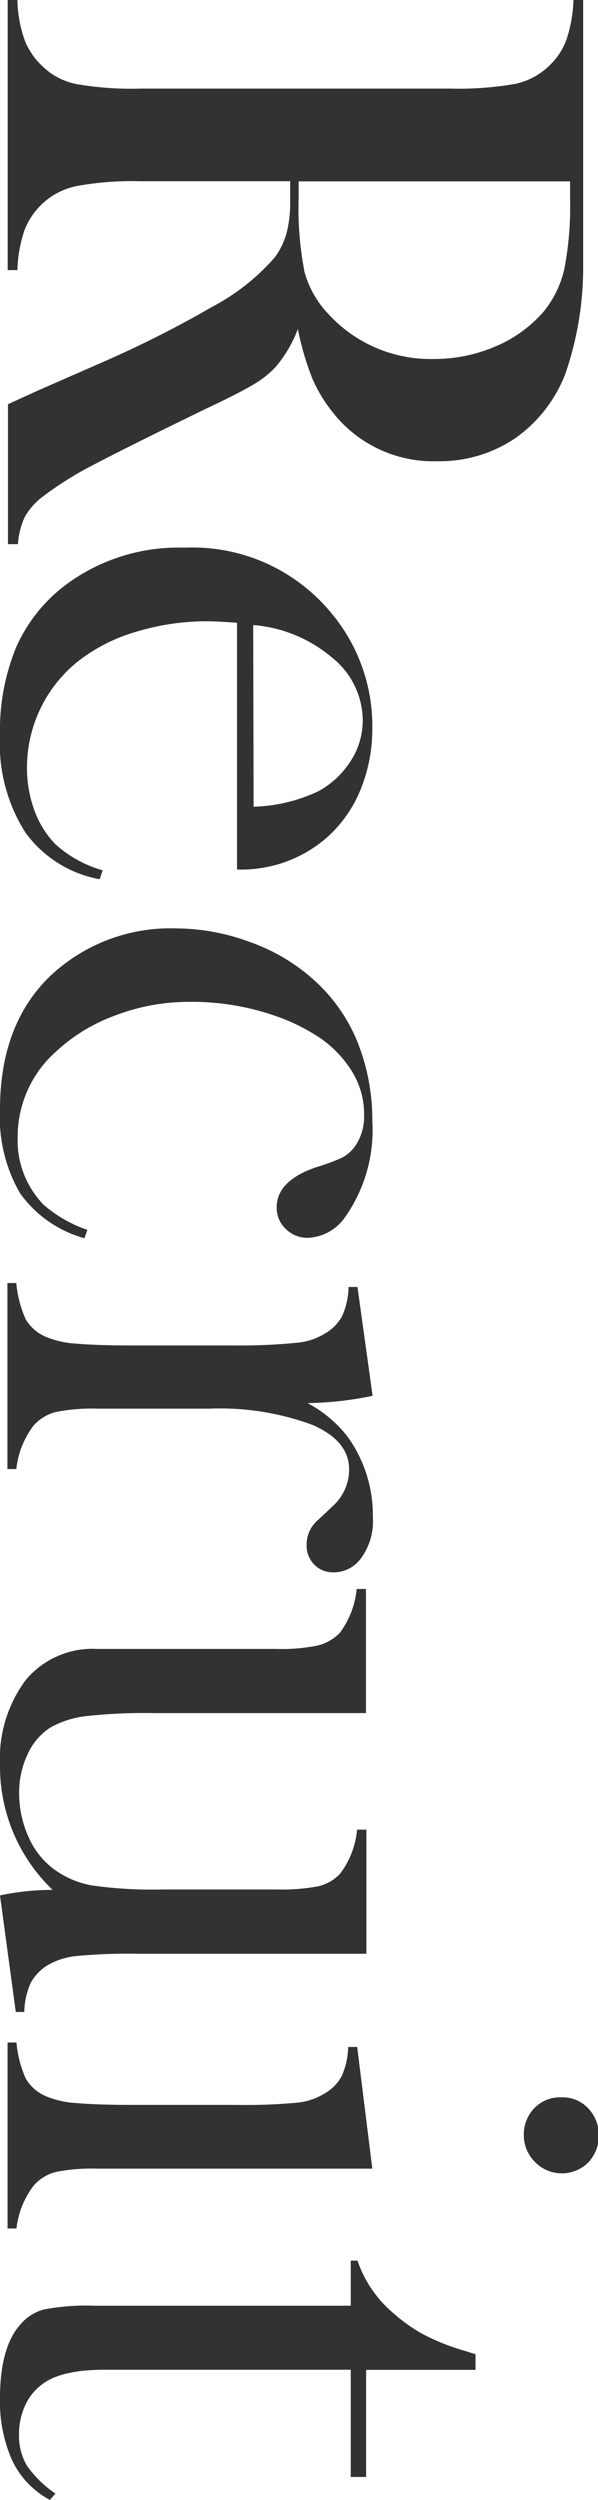
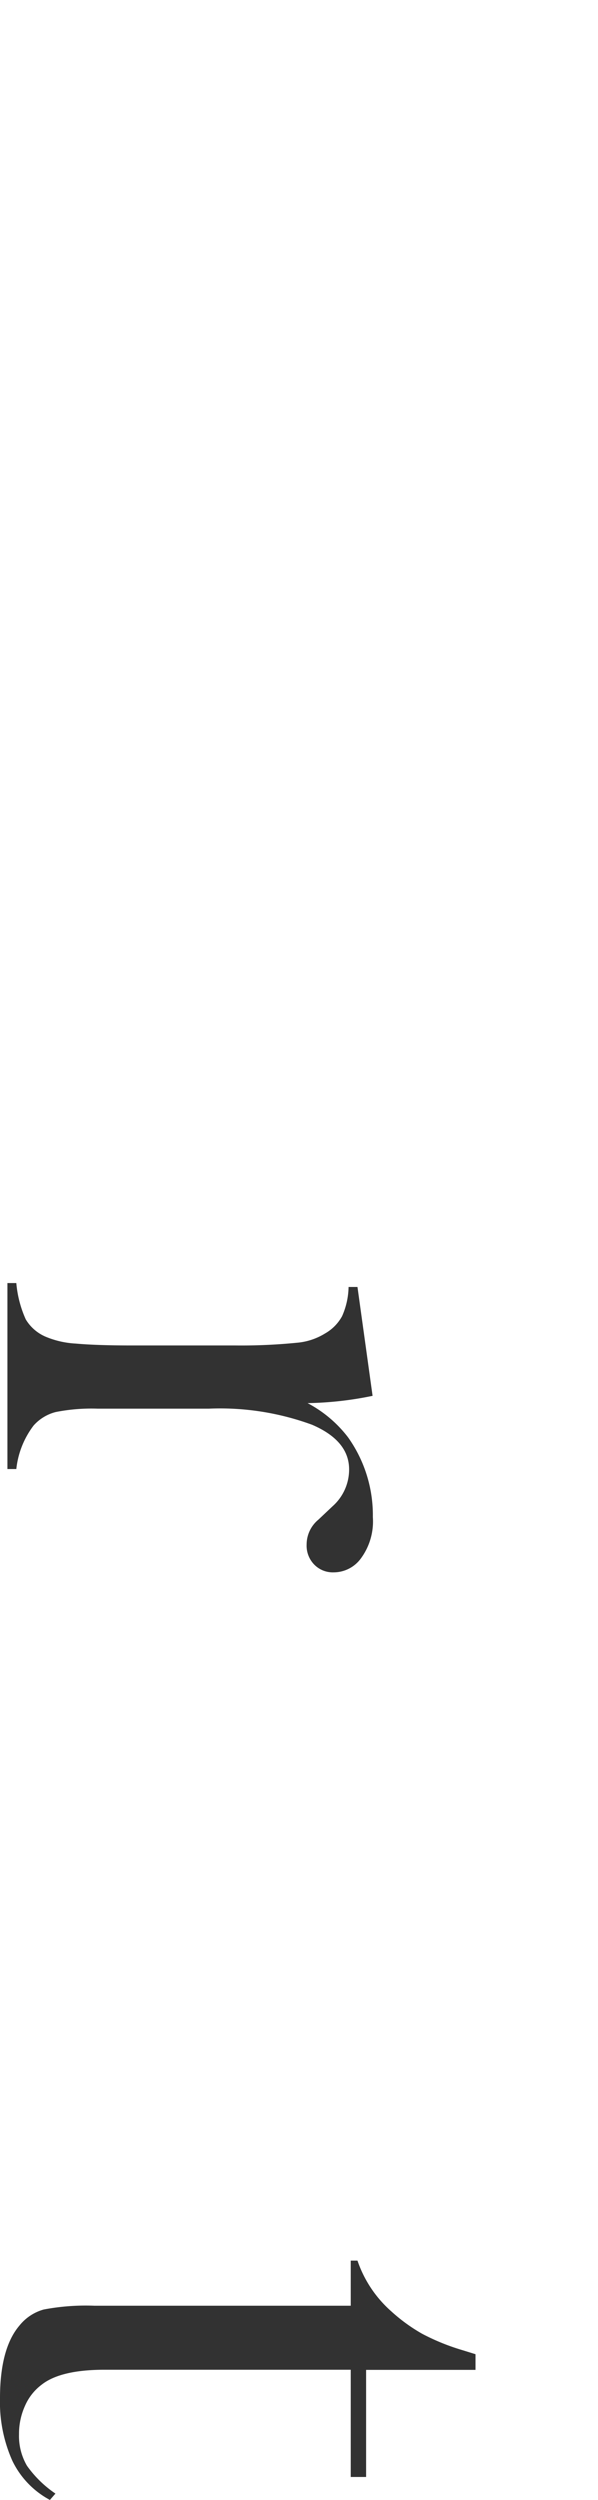
<svg xmlns="http://www.w3.org/2000/svg" viewBox="0 0 44.33 185.1">
  <defs>
    <style>.cls-1{fill:#323232;}</style>
  </defs>
  <title>アセット 3</title>
  <g id="レイヤー_2" data-name="レイヤー 2">
    <g id="レイヤー_1-2" data-name="レイヤー 1">
-       <path class="cls-1" d="M21.45,13.42H10.39a22.69,22.69,0,0,0-4.73.36,5.26,5.26,0,0,0-3.85,3.28A10.08,10.08,0,0,0,1.29,20H.57V0h.72a9.45,9.45,0,0,0,.52,2.92,5.18,5.18,0,0,0,1.3,1.95A5,5,0,0,0,5.64,6.22a23.69,23.69,0,0,0,4.75.34h23a24.48,24.48,0,0,0,4.75-.34A5.12,5.12,0,0,0,40.7,4.88a5,5,0,0,0,1.31-2A10.27,10.27,0,0,0,42.51,0h.72V15.06c0,2.52,0,4.18,0,5a24.2,24.2,0,0,1-1.31,7.59,10.38,10.38,0,0,1-3.73,4.8,10,10,0,0,1-5.77,1.7,9.48,9.48,0,0,1-7.81-3.69A11.09,11.09,0,0,1,23.14,28a21.4,21.4,0,0,1-1.06-3.64,9.46,9.46,0,0,1-1.62,2.78,7.1,7.1,0,0,1-1.64,1.31c-.66.4-1.82,1-3.48,1.78Q9.63,33,7,34.38a25.58,25.58,0,0,0-3.83,2.39,4.88,4.88,0,0,0-1.34,1.52,5.66,5.66,0,0,0-.5,2H.59V29.93l2.19-1,5-2.19a80.71,80.71,0,0,0,7.91-4,16.2,16.2,0,0,0,4.66-3.66,5.46,5.46,0,0,0,.89-1.81,9,9,0,0,0,.27-2.38v-1.5Zm.69,0v1.19a24.67,24.67,0,0,0,.44,5.55,7.37,7.37,0,0,0,1.81,3.14,10.26,10.26,0,0,0,7.75,3.28,11.5,11.5,0,0,0,4.64-.95A9.7,9.7,0,0,0,40.36,23a7.66,7.66,0,0,0,1.48-3.12,24.25,24.25,0,0,0,.42-5.16V13.43H22.14Z" />
-       <path class="cls-1" d="M17.58,46.11Q16,46,15.36,46a18,18,0,0,0-5.31.79A12.73,12.73,0,0,0,5.74,49,10.09,10.09,0,0,0,2,56.76,9.15,9.15,0,0,0,2.55,60a7,7,0,0,0,1.56,2.51,8.8,8.8,0,0,0,3.5,1.93l-.22.66a8.71,8.71,0,0,1-5.52-3.48A12.22,12.22,0,0,1,0,54.46a16.22,16.22,0,0,1,1.22-6.59A11.7,11.7,0,0,1,5,43.21a14,14,0,0,1,8.69-2.66,13.33,13.33,0,0,1,11,5,13,13,0,0,1,2.91,8.34,11.85,11.85,0,0,1-.89,4.62,9.5,9.5,0,0,1-2.58,3.59,9.65,9.65,0,0,1-6.56,2.28V46.11ZM18.8,59.73a11.93,11.93,0,0,0,4.81-1.15A6.54,6.54,0,0,0,26,56.34a5.5,5.5,0,0,0,.89-3,6,6,0,0,0-2.31-4.68,10.28,10.28,0,0,0-5.81-2.38Z" />
-       <path class="cls-1" d="M6.48,91.06l-.22.62a8.69,8.69,0,0,1-4.78-3.34A11.22,11.22,0,0,1,0,82.15q0-6.32,3.75-9.91a13,13,0,0,1,9.31-3.5,15.85,15.85,0,0,1,5.44,1,14,14,0,0,1,4.59,2.66A12.47,12.47,0,0,1,26.44,77a15.53,15.53,0,0,1,1.16,6,11.16,11.16,0,0,1-2,7.09,3.53,3.53,0,0,1-2.75,1.56,2.28,2.28,0,0,1-1.67-.66,2.14,2.14,0,0,1-.67-1.59q0-2,3-3a14.22,14.22,0,0,0,1.88-.7,2.86,2.86,0,0,0,.88-.76,3.84,3.84,0,0,0,.72-2.37,6,6,0,0,0-1-3.4,8.35,8.35,0,0,0-2.27-2.32,14.34,14.34,0,0,0-3.42-1.67A18.8,18.8,0,0,0,14,74.18a15.27,15.27,0,0,0-5.44,1,12.94,12.94,0,0,0-4.44,2.71,8.42,8.42,0,0,0-2.81,6.3,6.84,6.84,0,0,0,1.91,5A9.6,9.6,0,0,0,6.48,91.06Z" />
      <path class="cls-1" d="M22.8,103.89a9.13,9.13,0,0,1,3,2.53,9.94,9.94,0,0,1,1.84,5.91,4.61,4.61,0,0,1-.91,3.09,2.5,2.5,0,0,1-2,1,1.92,1.92,0,0,1-1.44-.58,2,2,0,0,1-.56-1.48,2.39,2.39,0,0,1,.87-1.84l1.06-1a3.64,3.64,0,0,0,1.22-2.72q0-2.13-2.75-3.31a19.82,19.82,0,0,0-7.65-1.19H9.61l-2.37,0a13.68,13.68,0,0,0-3.11.25,3.27,3.27,0,0,0-1.64,1,6.45,6.45,0,0,0-1.28,3.22H.55V95h.66a8.25,8.25,0,0,0,.7,2.69A3.17,3.17,0,0,0,3.45,99a6.68,6.68,0,0,0,2.16.48c1,.09,2.36.14,4.18.14h7.68A41.46,41.46,0,0,0,22,99.42a4.73,4.73,0,0,0,2.1-.69,3.28,3.28,0,0,0,1.26-1.28,5.57,5.57,0,0,0,.48-2.16h.66l1.12,8.06A25.54,25.54,0,0,1,22.8,103.89Z" />
-       <path class="cls-1" d="M0,140.34a18.7,18.7,0,0,1,3.9-.41A12.65,12.65,0,0,1,0,130.68a9.74,9.74,0,0,1,1.9-6.28,6.45,6.45,0,0,1,5.31-2.31H18.08l2.37,0a13.48,13.48,0,0,0,3.09-.25,3.49,3.49,0,0,0,1.65-.94,6.5,6.5,0,0,0,1.25-3.25h.69v9.19H11.29a39,39,0,0,0-4.95.23,7.07,7.07,0,0,0-2.64.86,4.61,4.61,0,0,0-1.67,2,6.53,6.53,0,0,0-.61,2.87A7.86,7.86,0,0,0,2.11,136,5.91,5.91,0,0,0,4,138.4a6.76,6.76,0,0,0,2.81,1.2,31.85,31.85,0,0,0,5.24.3h6.12l2.31,0a15,15,0,0,0,3.09-.23,3.2,3.2,0,0,0,1.65-.95,6.34,6.34,0,0,0,1.25-3.25h.69v9.19h-17a41,41,0,0,0-4.51.17,5.35,5.35,0,0,0-2.11.67,3.56,3.56,0,0,0-1.26,1.31,5.57,5.57,0,0,0-.48,2.16H1.17Z" />
-       <path class="cls-1" d="M26.48,151.57l1.12,9H9.6l-2.37,0a13.64,13.64,0,0,0-3.1.25,3.24,3.24,0,0,0-1.63,1A6.45,6.45,0,0,0,1.22,165H.56V151.23h.66a8.25,8.25,0,0,0,.7,2.69,3.17,3.17,0,0,0,1.54,1.31,6.68,6.68,0,0,0,2.16.48c1,.09,2.36.14,4.18.14h7.68a41.46,41.46,0,0,0,4.49-.16,4.73,4.73,0,0,0,2.1-.69,3.28,3.28,0,0,0,1.26-1.28,5.57,5.57,0,0,0,.48-2.16h.67Zm12.35,6.52a2.8,2.8,0,0,1,.78-2,2.65,2.65,0,0,1,2-.8,2.6,2.6,0,0,1,2,.82,2.93,2.93,0,0,1,0,4,2.78,2.78,0,0,1-3.92,0A2.8,2.8,0,0,1,38.83,158.09Z" />
      <path class="cls-1" d="M27.14,175.46v7.94H26v-7.94H7.76c-2.19,0-3.75.37-4.69,1.12a3.89,3.89,0,0,0-1.22,1.56,5,5,0,0,0-.44,2.09A4.37,4.37,0,0,0,2,182.57a8.26,8.26,0,0,0,2.11,2.06l-.41.47a6.47,6.47,0,0,1-2.78-2.89A10.63,10.63,0,0,1,0,177.57q0-3.69,1.44-5.38A3.51,3.51,0,0,1,3.24,171,16.71,16.71,0,0,1,7,170.72H26v-3.34h.5A8.78,8.78,0,0,0,29,171.13a12.68,12.68,0,0,0,2.3,1.67,16.26,16.26,0,0,0,2.95,1.2l1,.31v1.16H27.14Z" />
    </g>
  </g>
</svg>